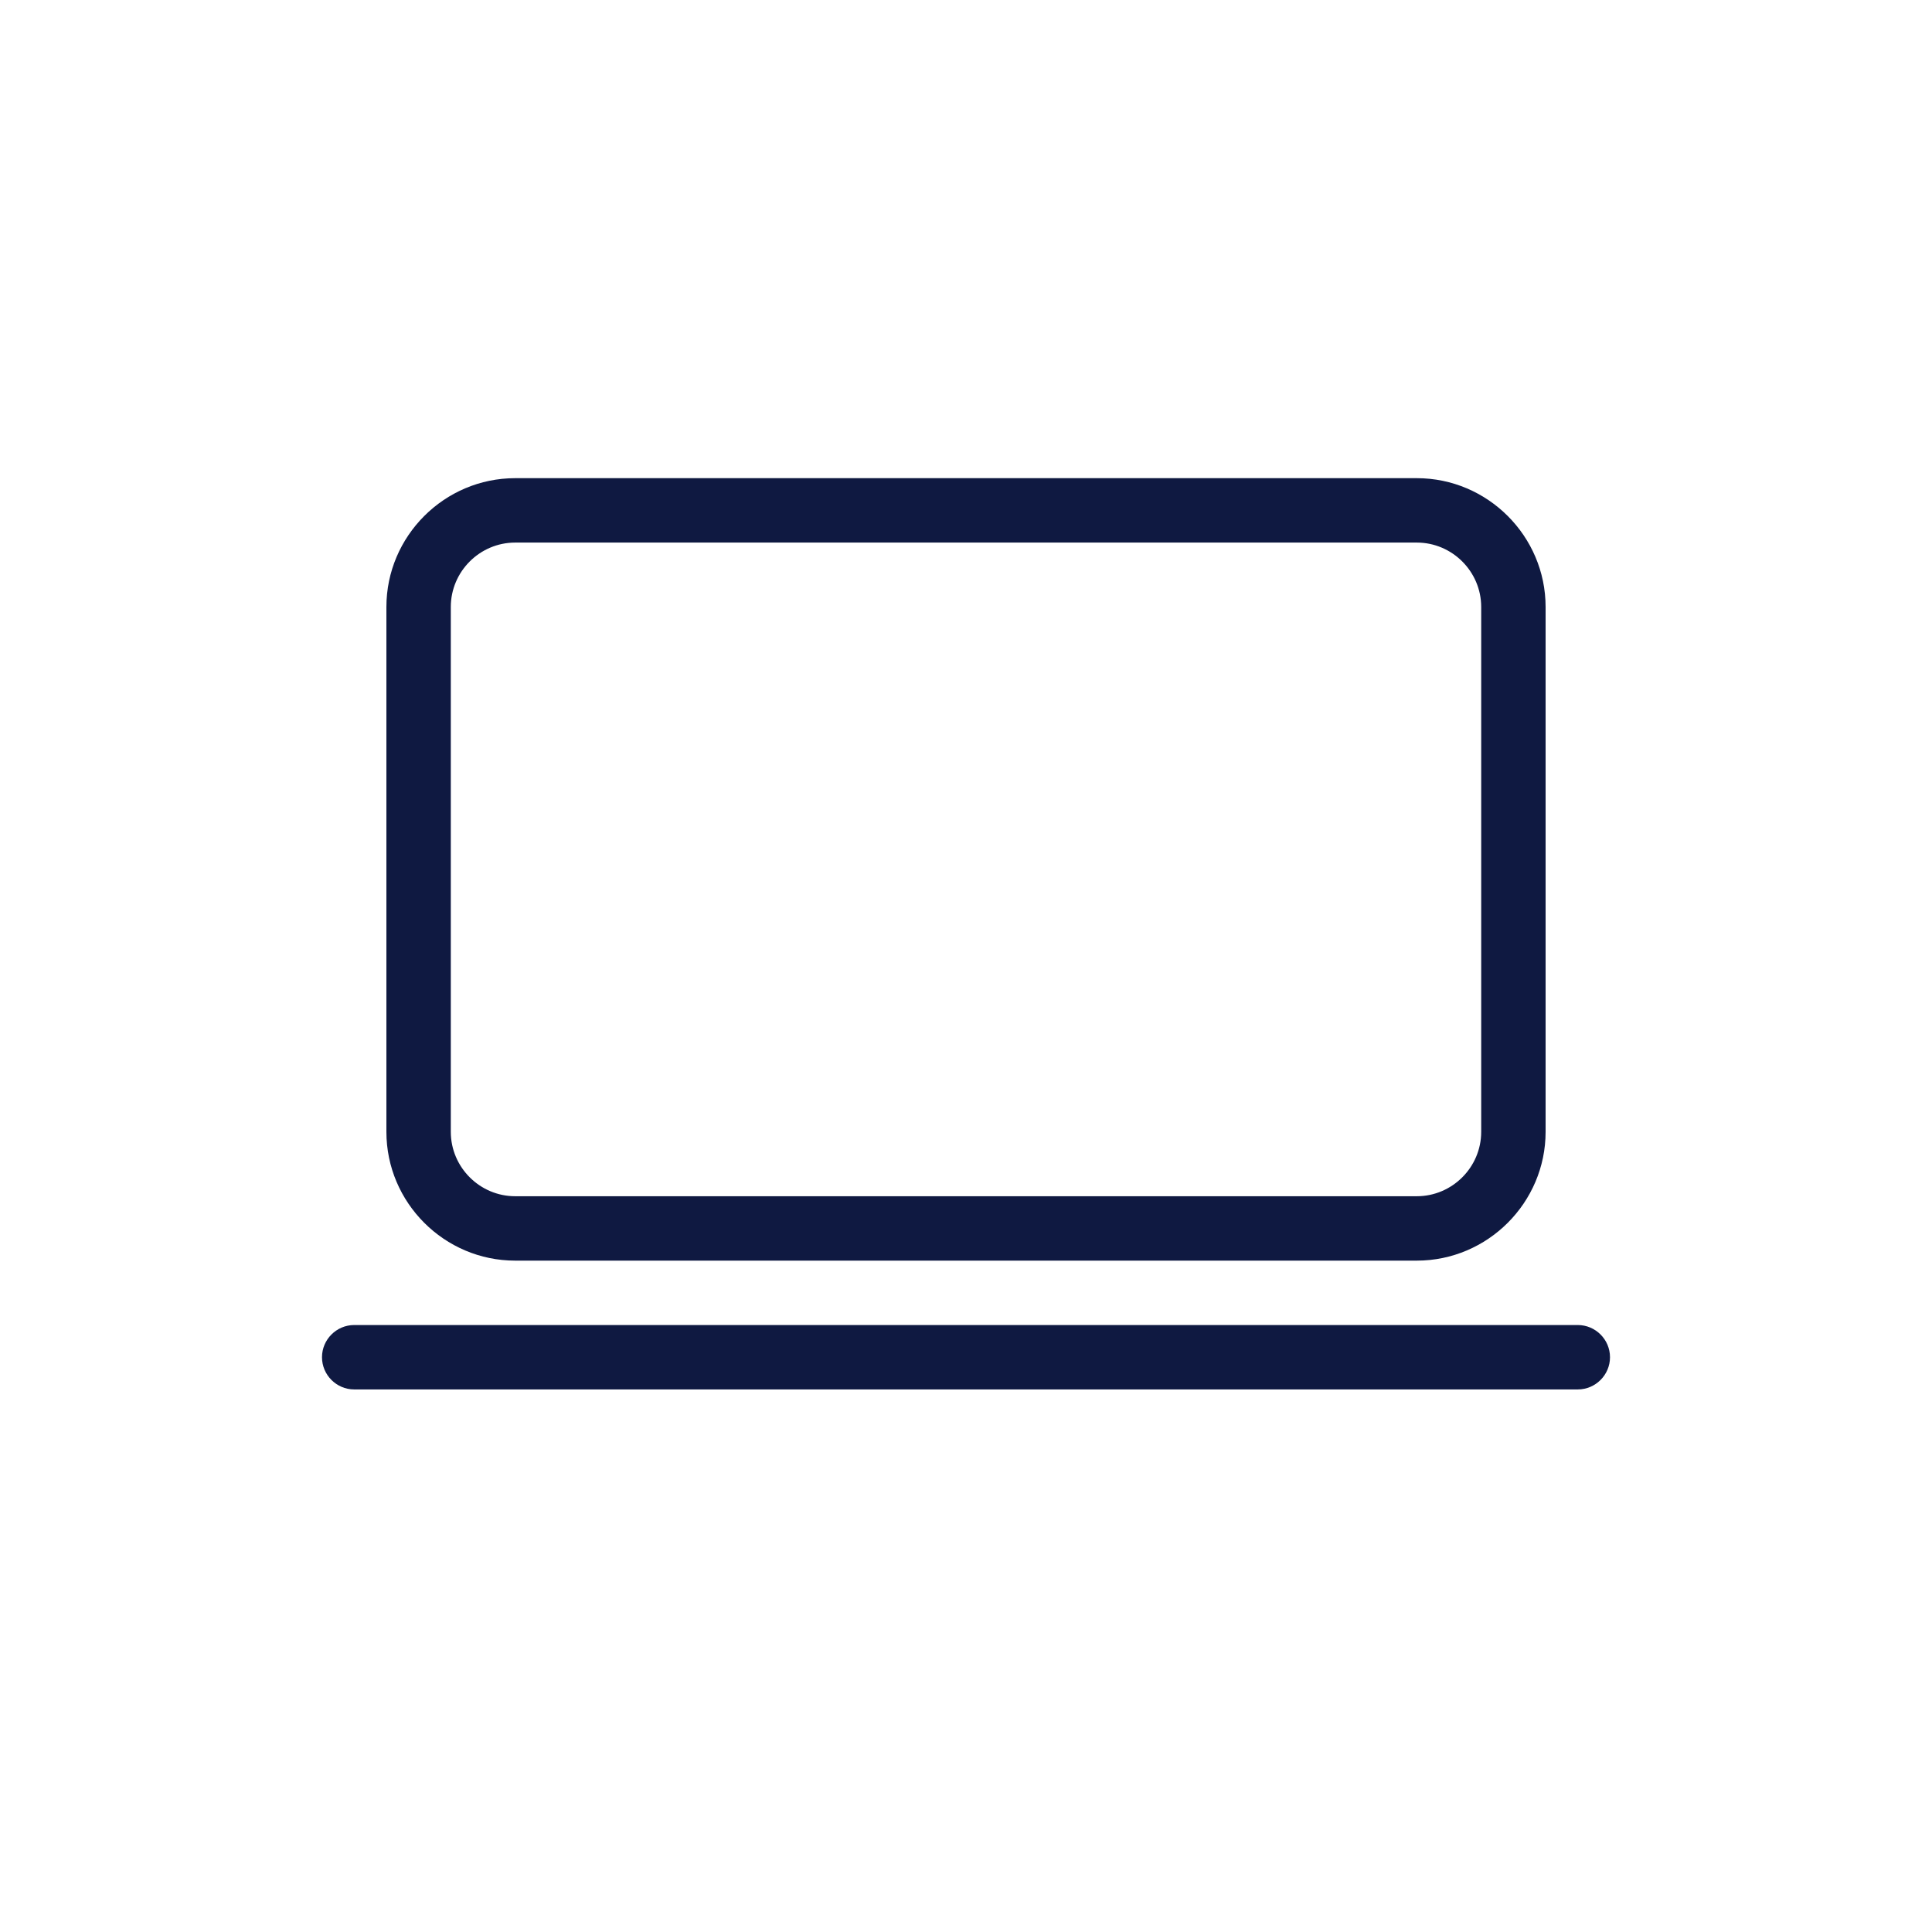
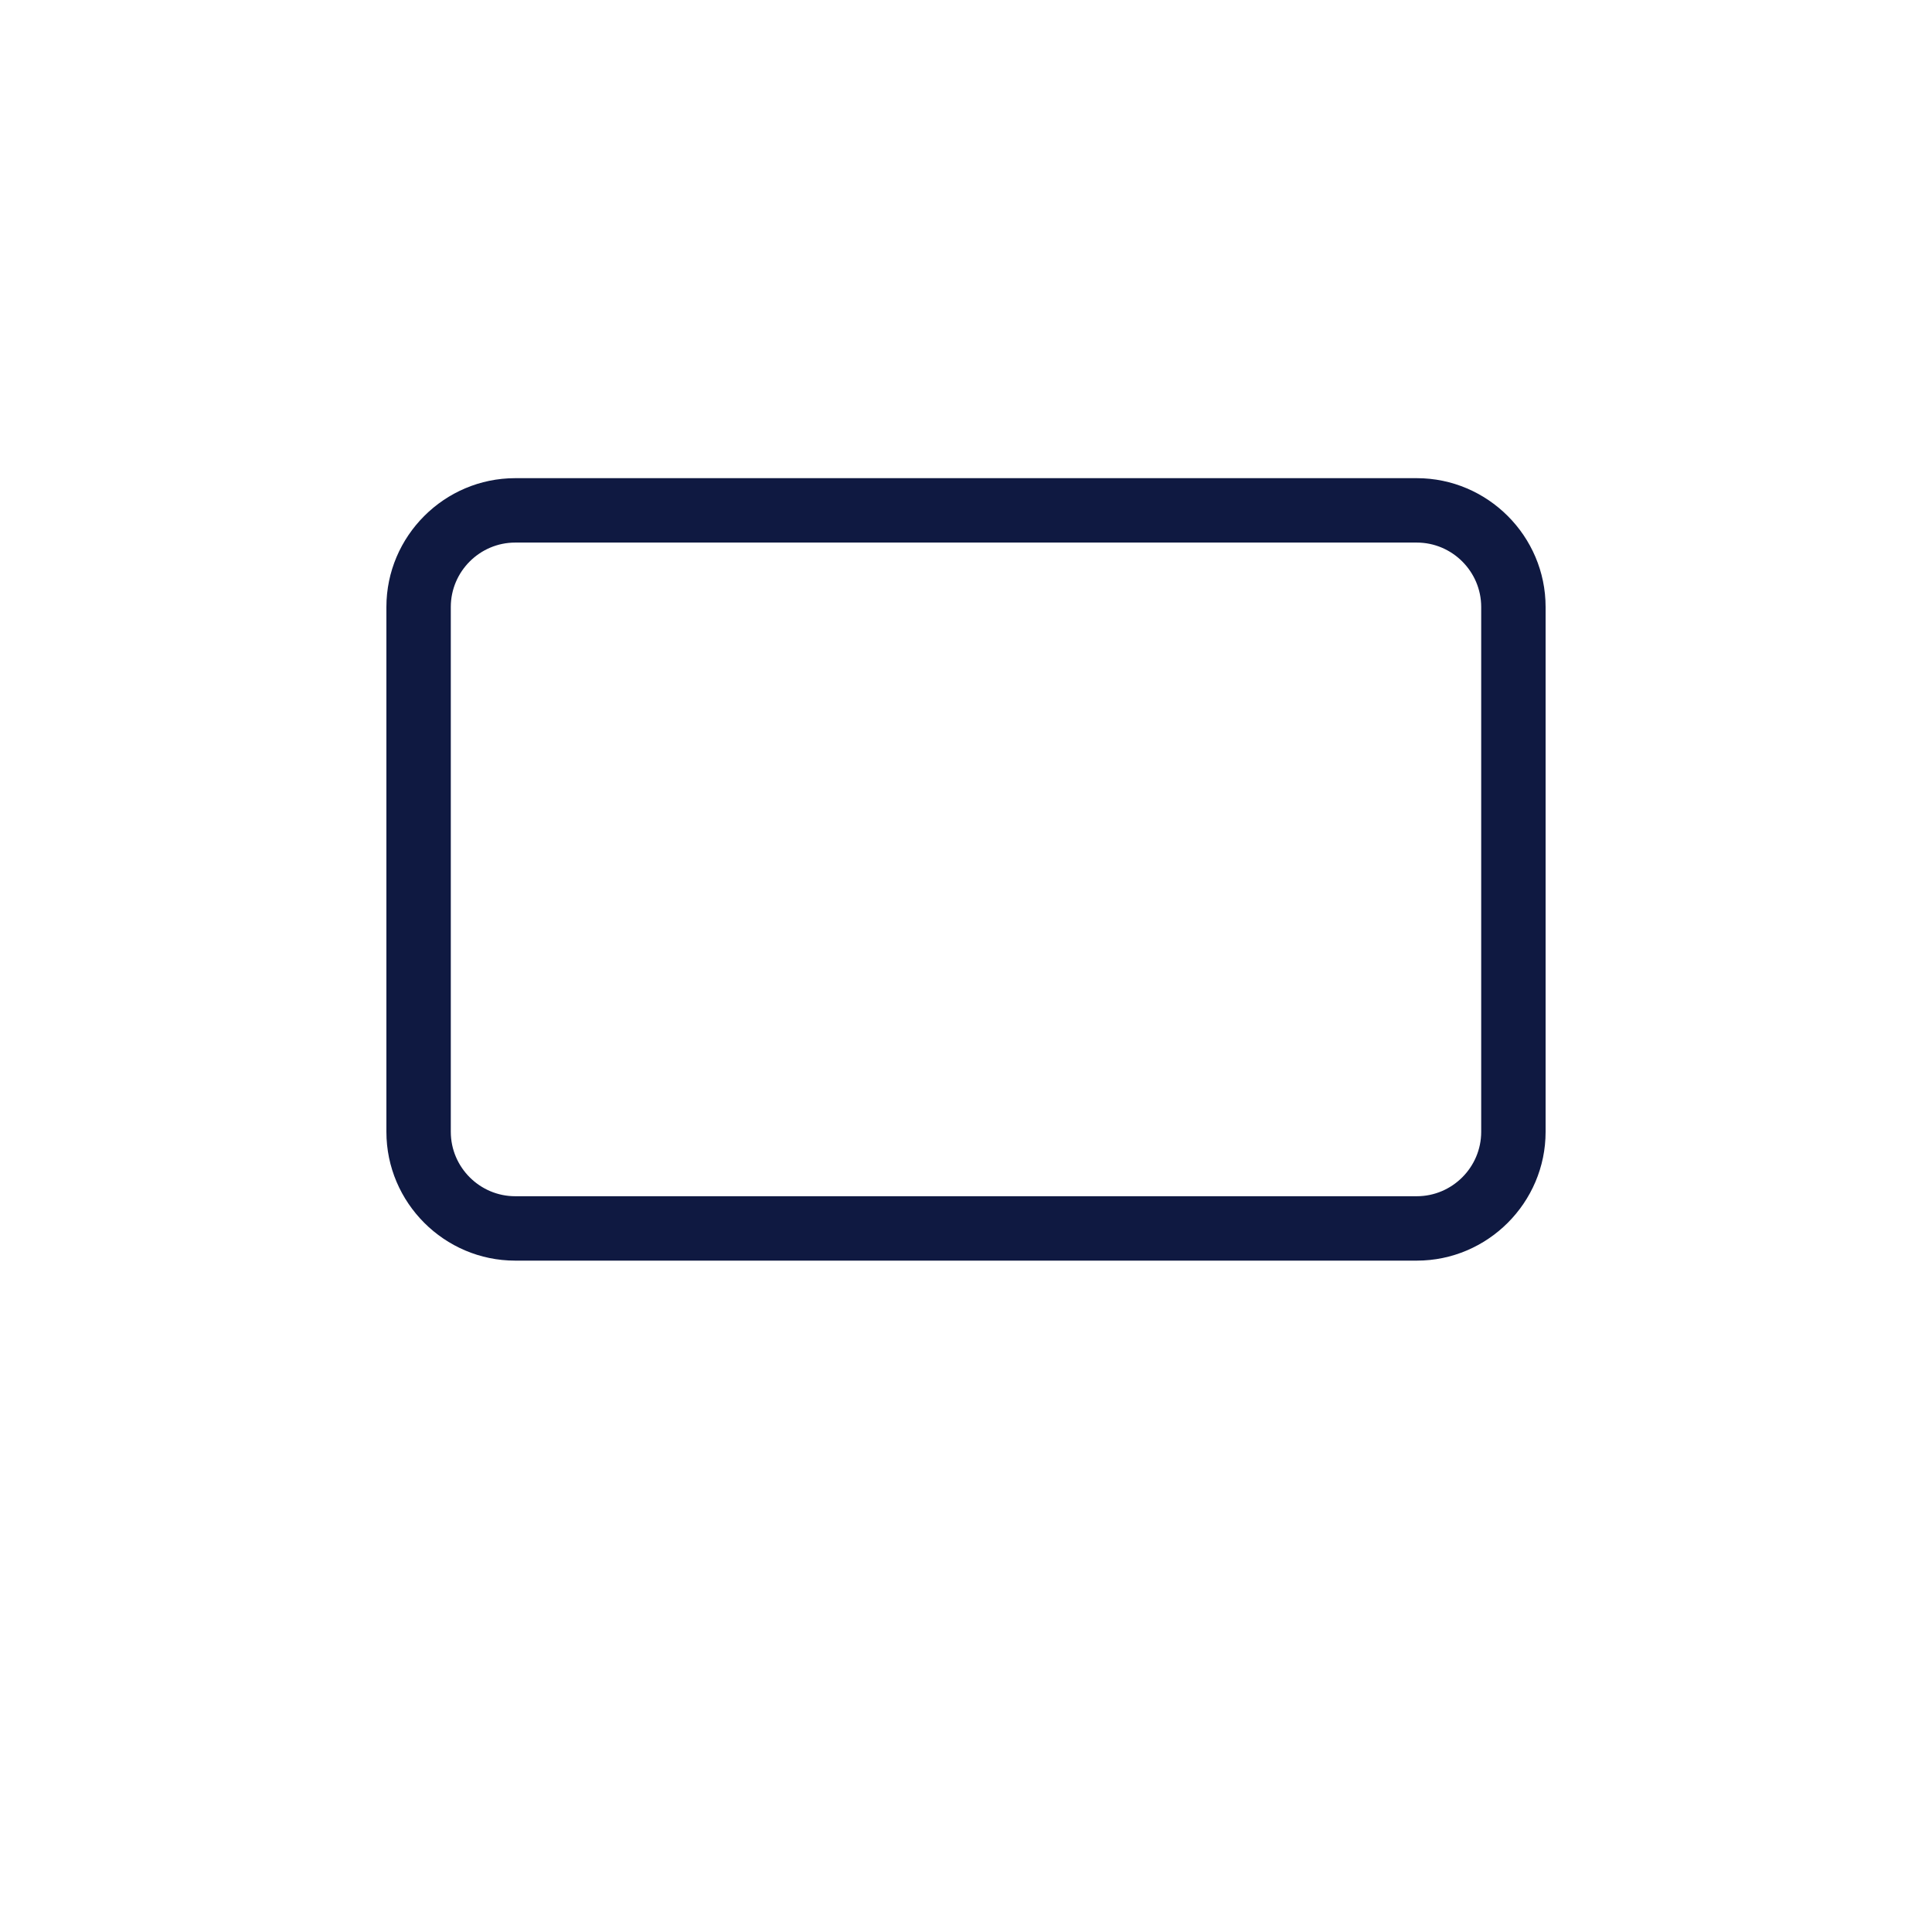
<svg xmlns="http://www.w3.org/2000/svg" version="1.1" x="0px" y="0px" width="120px" height="120px" viewBox="0 0 120 120" style="enable-background:new 0 0 120 120;" xml:space="preserve">
  <style type="text/css">
	.st0{fill:#0F1941;}
	.st1{fill-rule:evenodd;clip-rule:evenodd;fill:#0F1941;}
	.st2{filter:url(#Adobe_OpacityMaskFilter);}
	.st3{fill-rule:evenodd;clip-rule:evenodd;fill:#FFFFFF;}
	.st4{mask:url(#mask-2_00000026164079899484681900000015477938084864844451_);fill-rule:evenodd;clip-rule:evenodd;fill:#0F1941;}
	.st5{fill:none;}
</style>
  <g id="ICONS">
    <path class="st0" d="M32,78.3h56c4.4,0,8-3.6,8-8V37.7c0-4.4-3.6-8-8-8H32c-4.4,0-8,3.6-8,8v32.6C24,74.7,27.6,78.3,32,78.3z    M28,37.7c0-2.2,1.8-4,4-4h56c2.2,0,4,1.8,4,4v32.6c0,2.2-1.8,4-4,4H32c-2.2,0-4-1.8-4-4V37.7z" />
-     <path class="st0" d="M98,82.3H22c-1.1,0-2,0.9-2,2s0.9,2,2,2h76c1.1,0,2-0.9,2-2S99.1,82.3,98,82.3z" />
  </g>
  <g id="voor_SVG">
-     <rect class="st5" width="120" height="120" />
-   </g>
+     </g>
</svg>